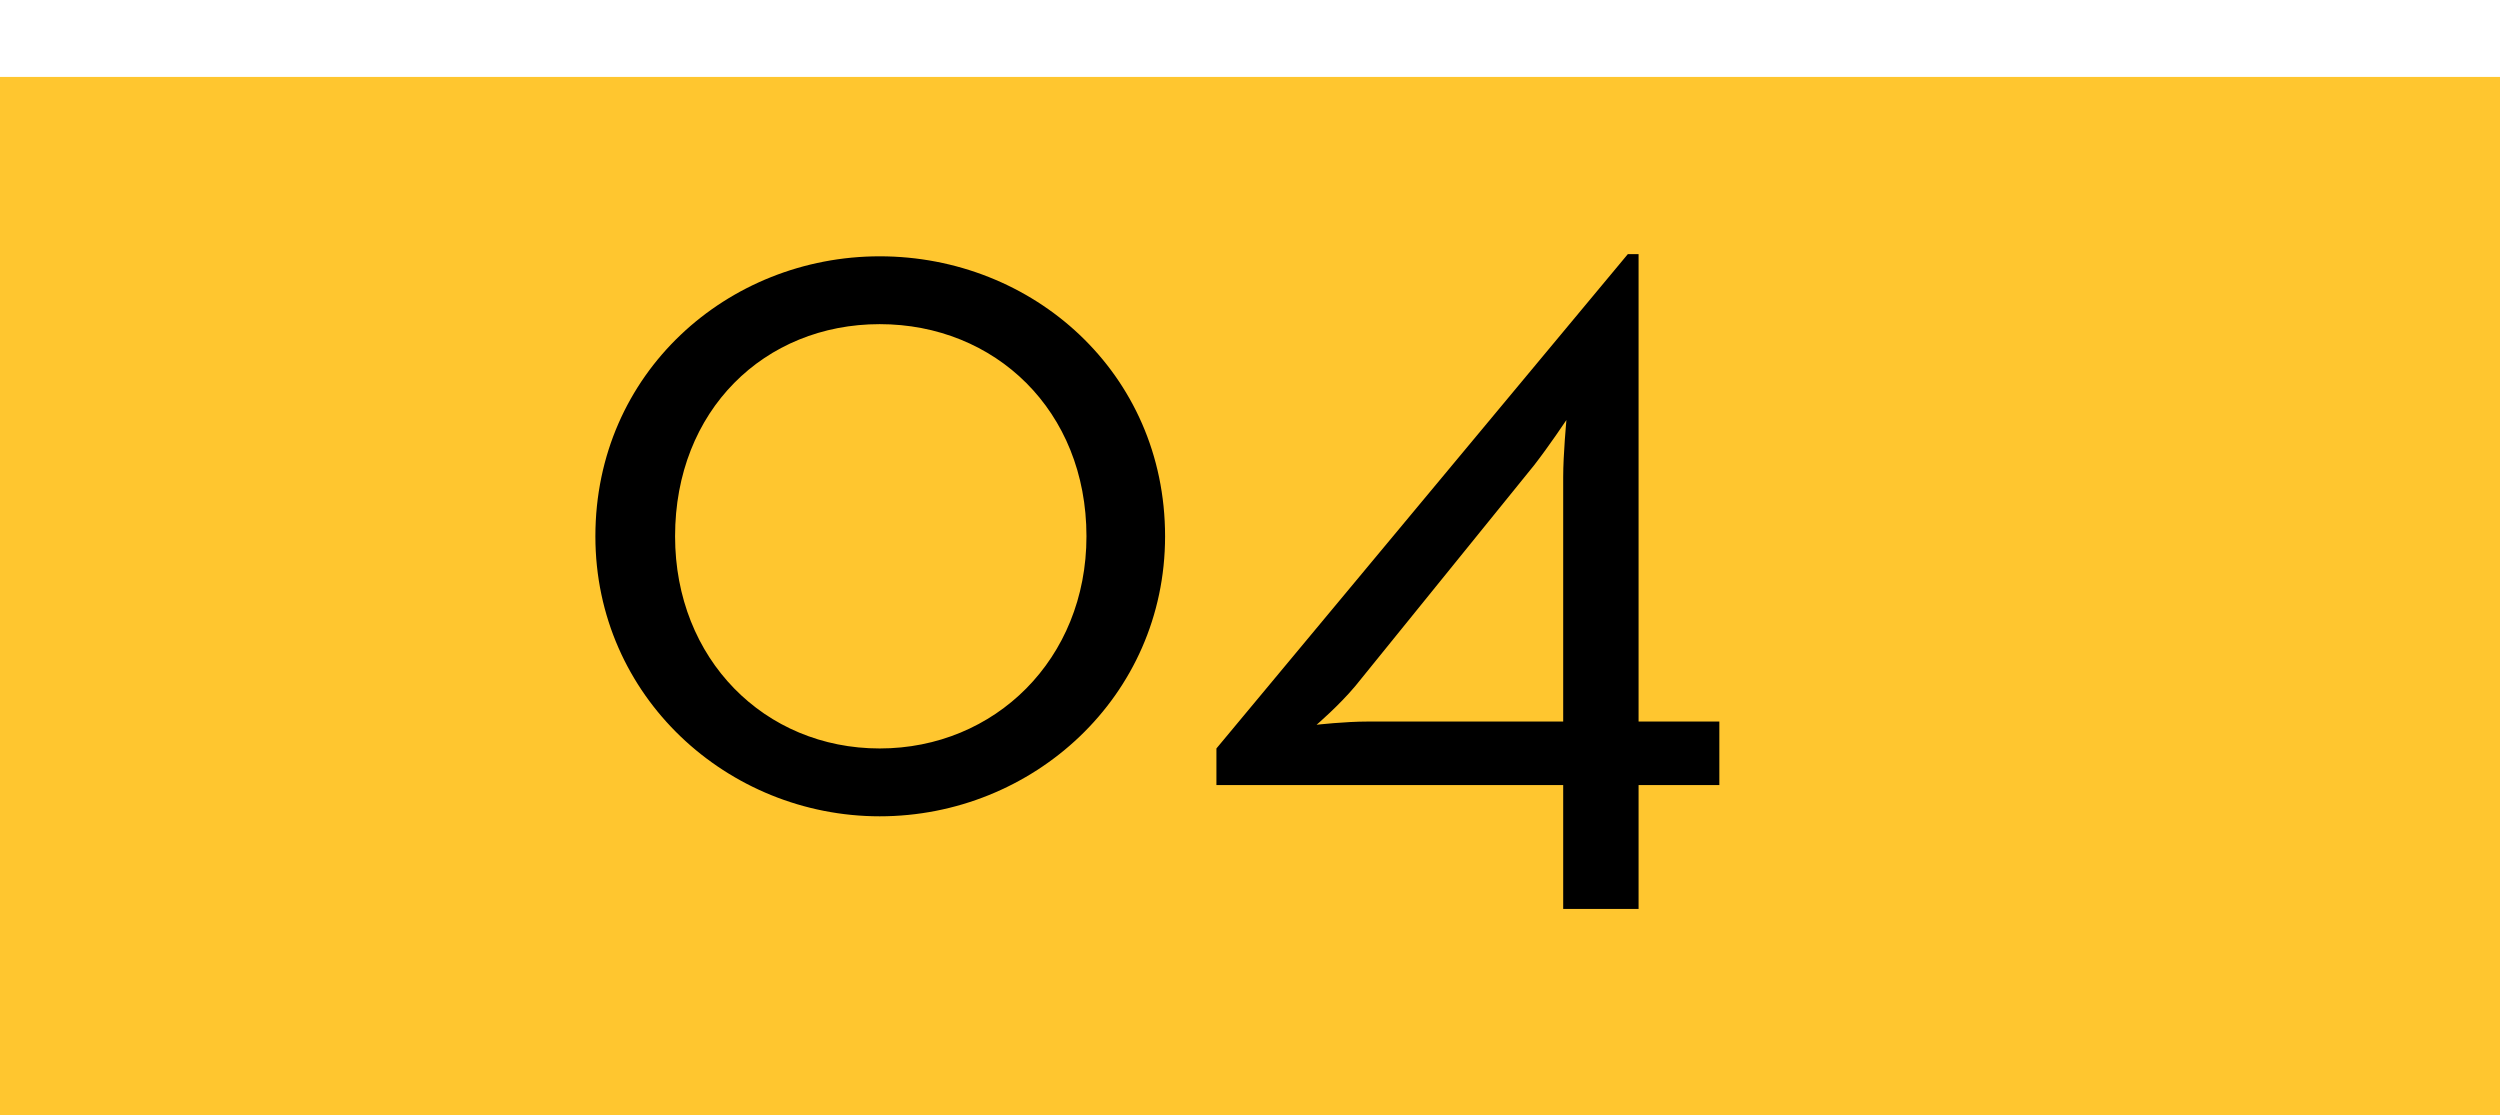
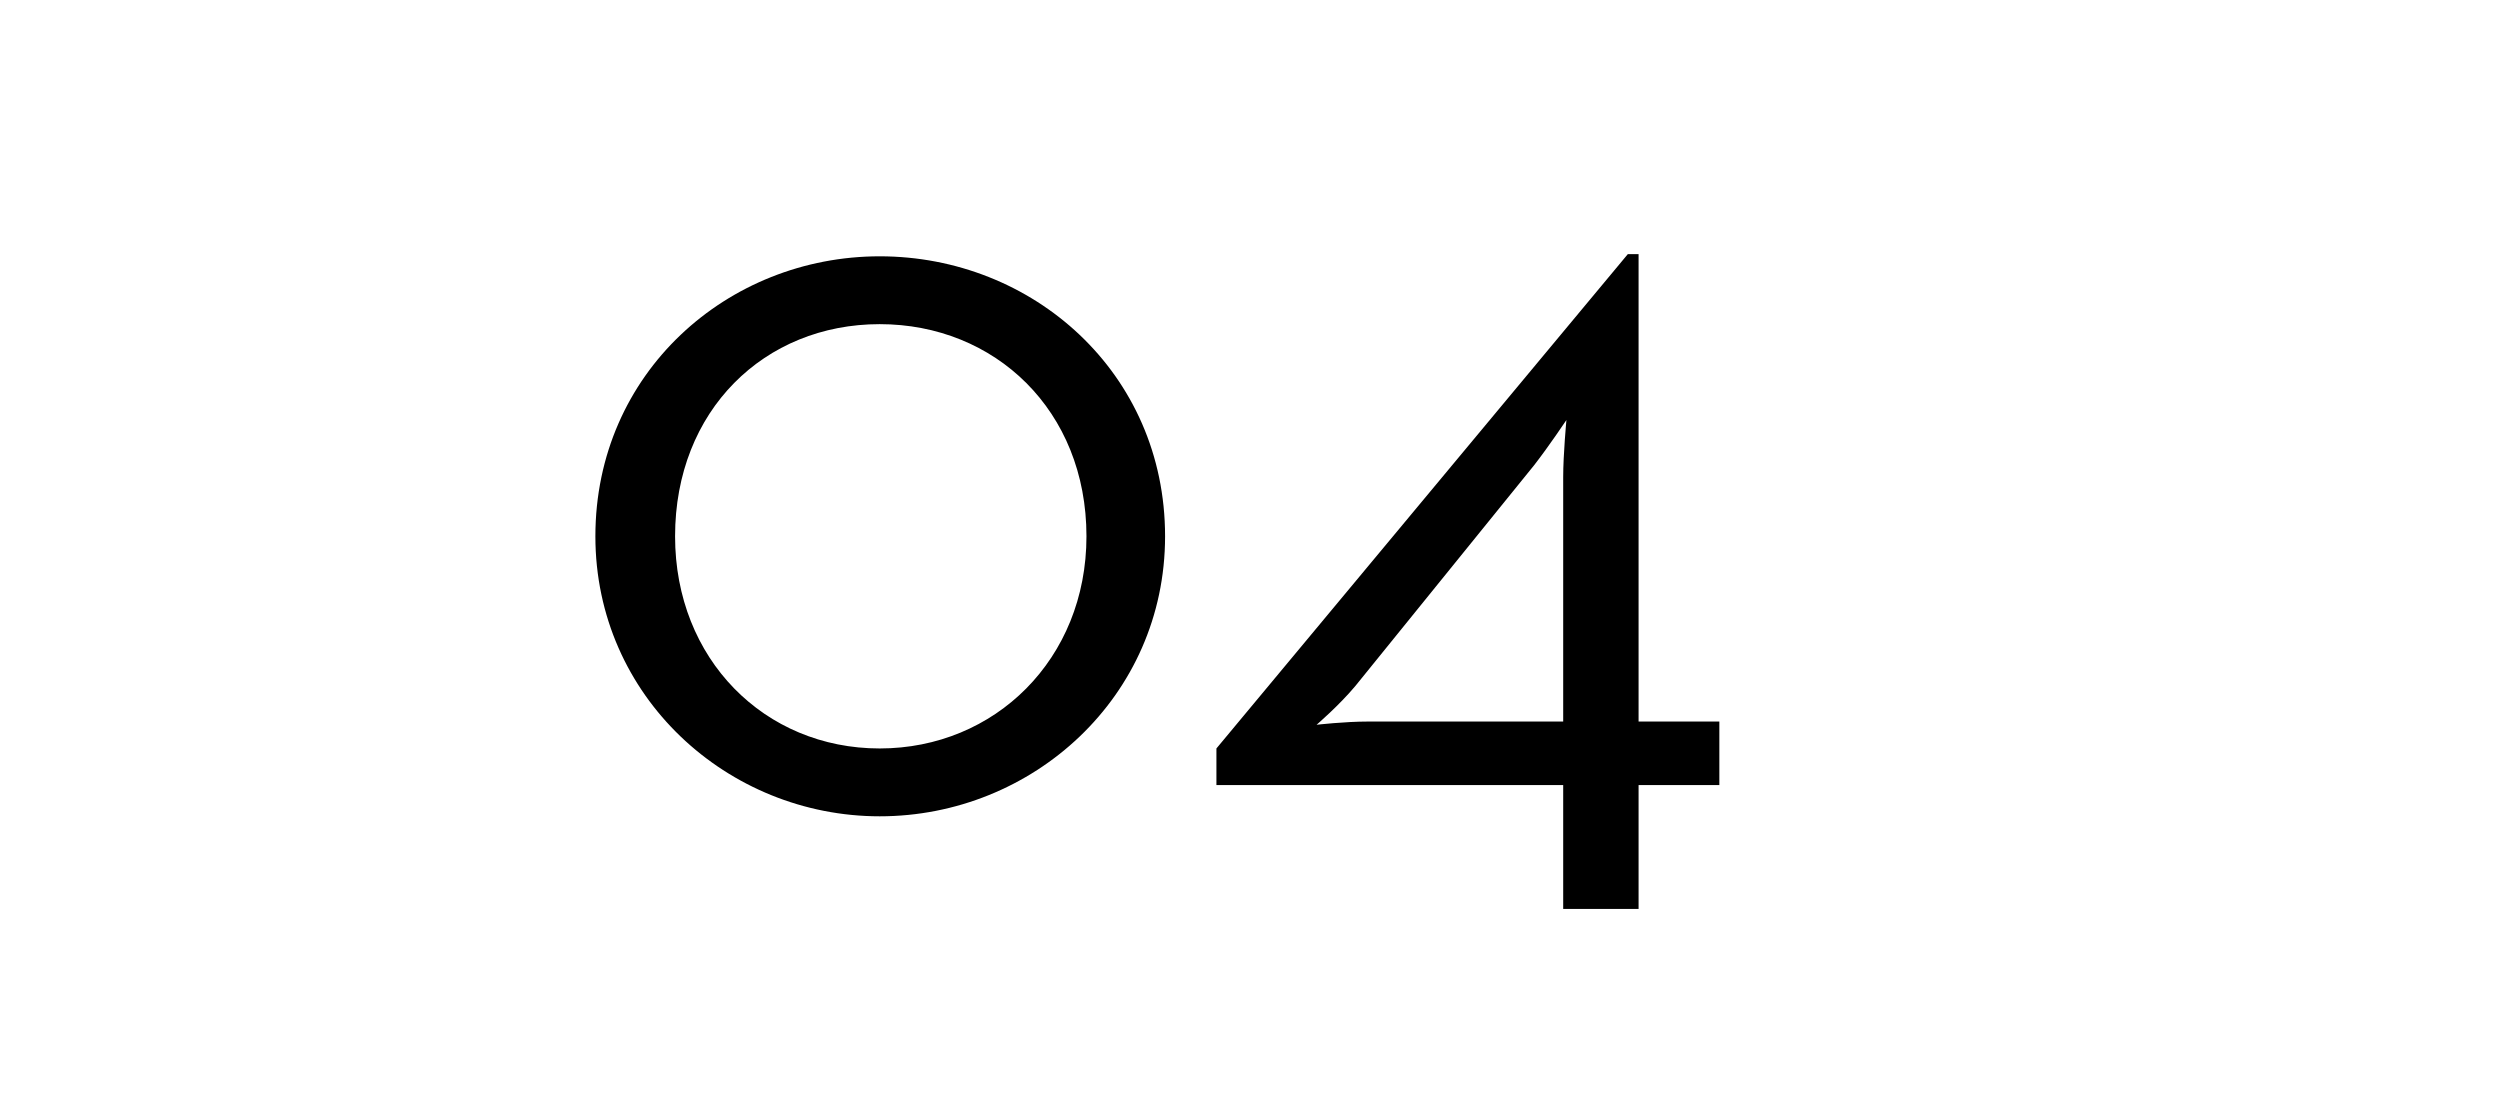
<svg xmlns="http://www.w3.org/2000/svg" width="65" height="29" viewBox="0 0 65 29" fill="none">
-   <rect y="2" width="65" height="27" fill="#FFC62F" />
  <path d="M22.872 21.224C18.924 21.224 15.48 18.116 15.48 13.944C15.48 9.688 18.924 6.664 22.872 6.664C26.848 6.664 30.292 9.688 30.292 13.944C30.292 18.116 26.848 21.224 22.872 21.224ZM22.872 19.46C25.868 19.46 28.248 17.136 28.248 13.944C28.248 10.668 25.868 8.428 22.872 8.428C19.876 8.428 17.552 10.668 17.552 13.944C17.552 17.136 19.876 19.46 22.872 19.46ZM42.603 18.76H44.703V20.412H42.603V23.632H40.643V20.412H31.627V19.46L42.323 6.608H42.603V18.76ZM40.643 18.76V12.404C40.643 11.816 40.727 10.92 40.727 10.92C40.727 10.92 40.279 11.592 39.887 12.096L35.239 17.836C34.819 18.34 34.231 18.844 34.231 18.844C34.231 18.844 34.959 18.76 35.575 18.76H40.643Z" fill="black" />
</svg>